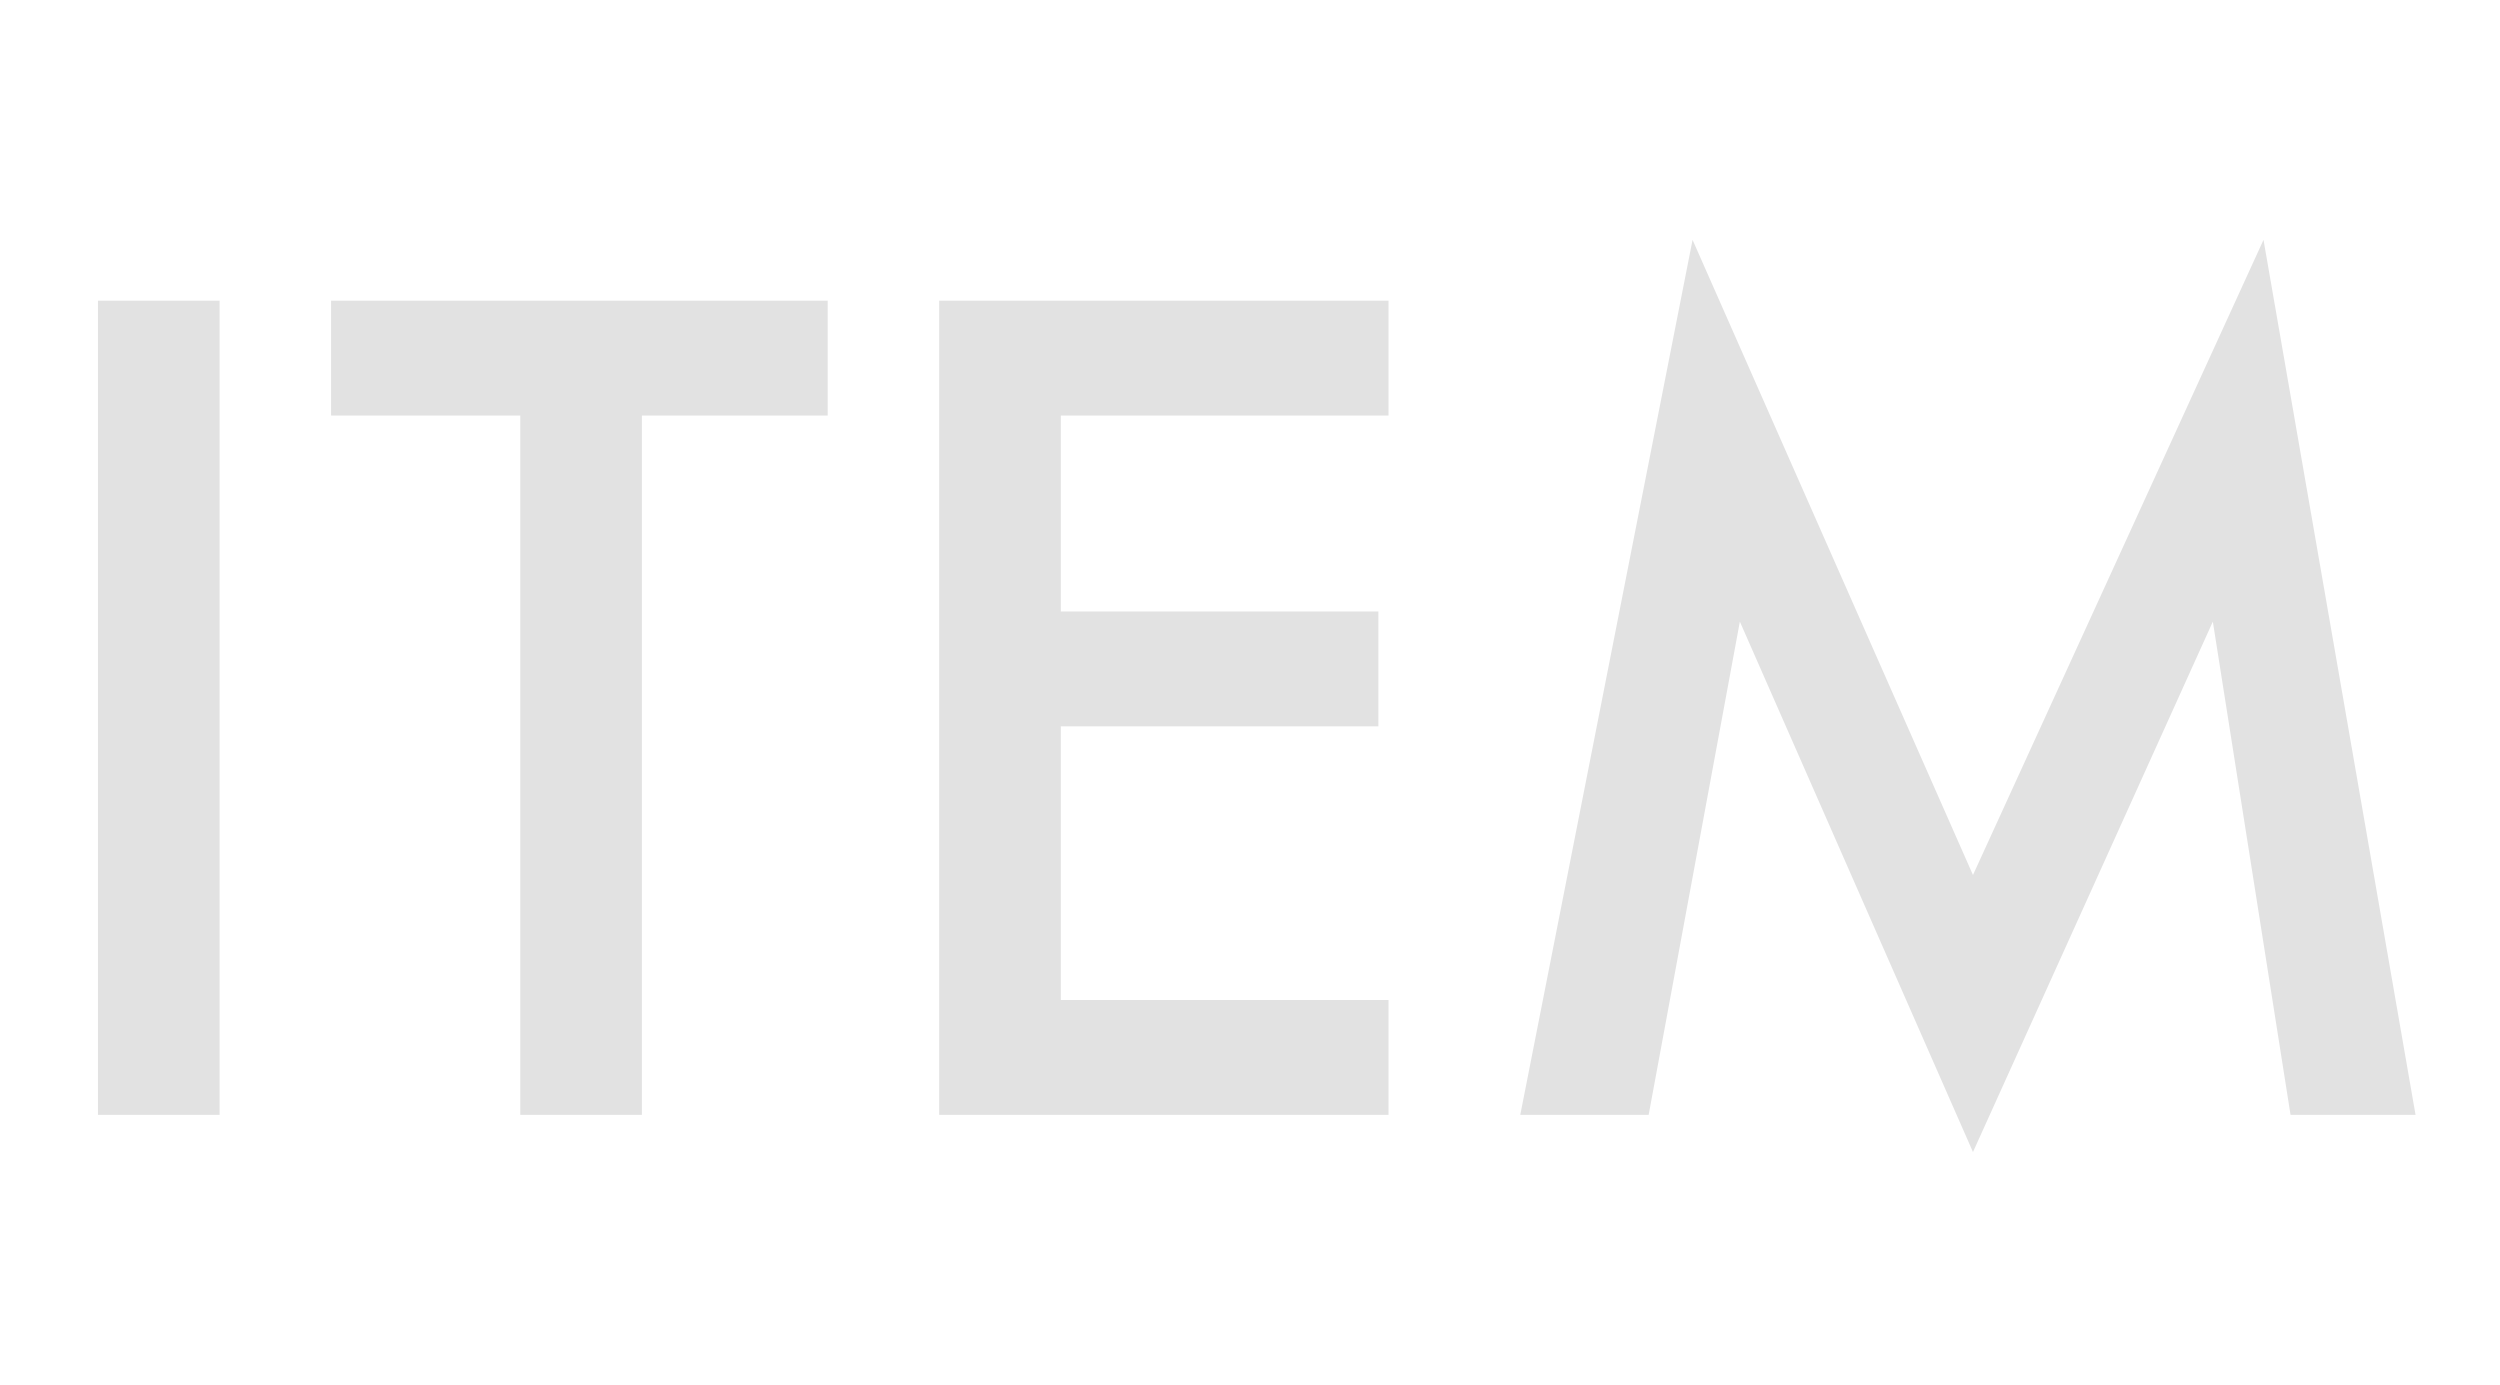
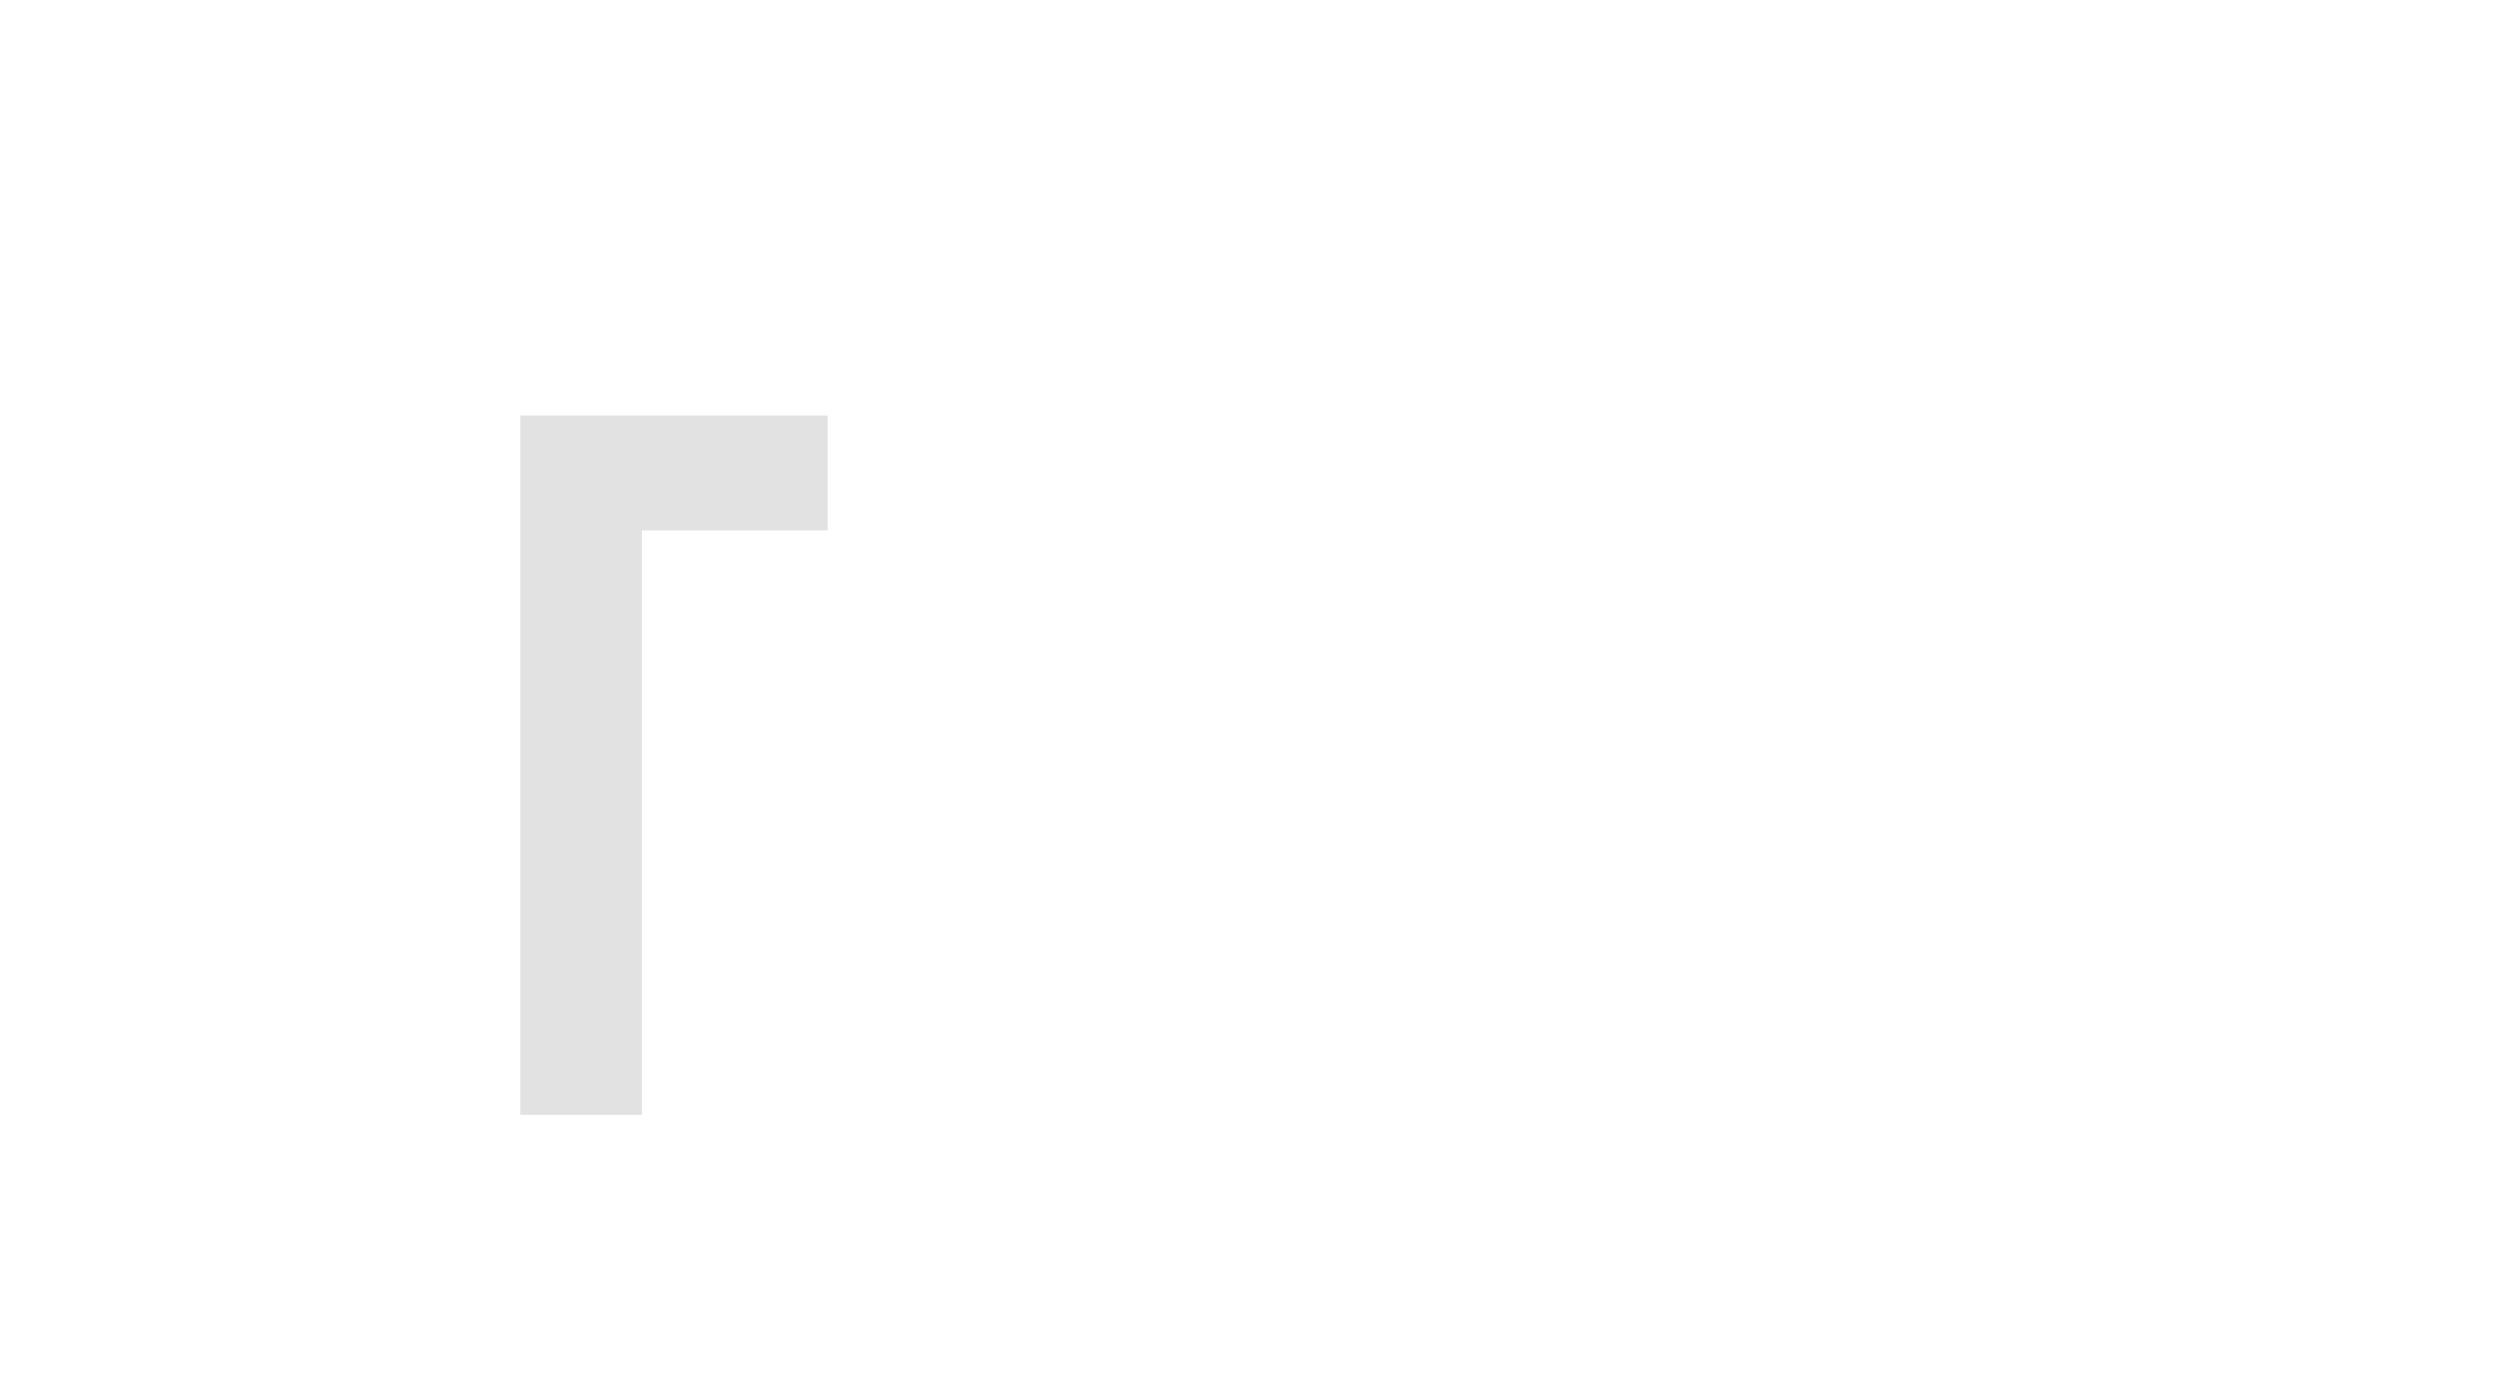
<svg xmlns="http://www.w3.org/2000/svg" version="1.1" id="レイヤー_1" x="0px" y="0px" viewBox="0 0 74 41" style="enable-background:new 0 0 74 41;" xml:space="preserve">
  <style type="text/css">
	.st0{enable-background:new    ;}
	.st1{fill:#E2E2E2;}
</style>
  <g class="st0">
-     <path class="st1" d="M6.5,8.9V33H2.9V8.9H6.5z" />
-     <path class="st1" d="M19,12.3V33h-3.6V12.3H9.8V8.9h14.7v3.4H19z" />
-     <path class="st1" d="M41.1,12.3h-9.7v5.8h9.4v3.4h-9.4v8.1h9.7V33H27.8V8.9h13.3V12.3z" />
-     <path class="st1" d="M45,33l5.1-25.9l8.3,18.8L67,7.1L71.5,33h-3.7l-2.3-14.6l-7.1,15.7l-6.9-15.7L48.8,33H45z" />
+     <path class="st1" d="M19,12.3V33h-3.6V12.3H9.8h14.7v3.4H19z" />
  </g>
</svg>